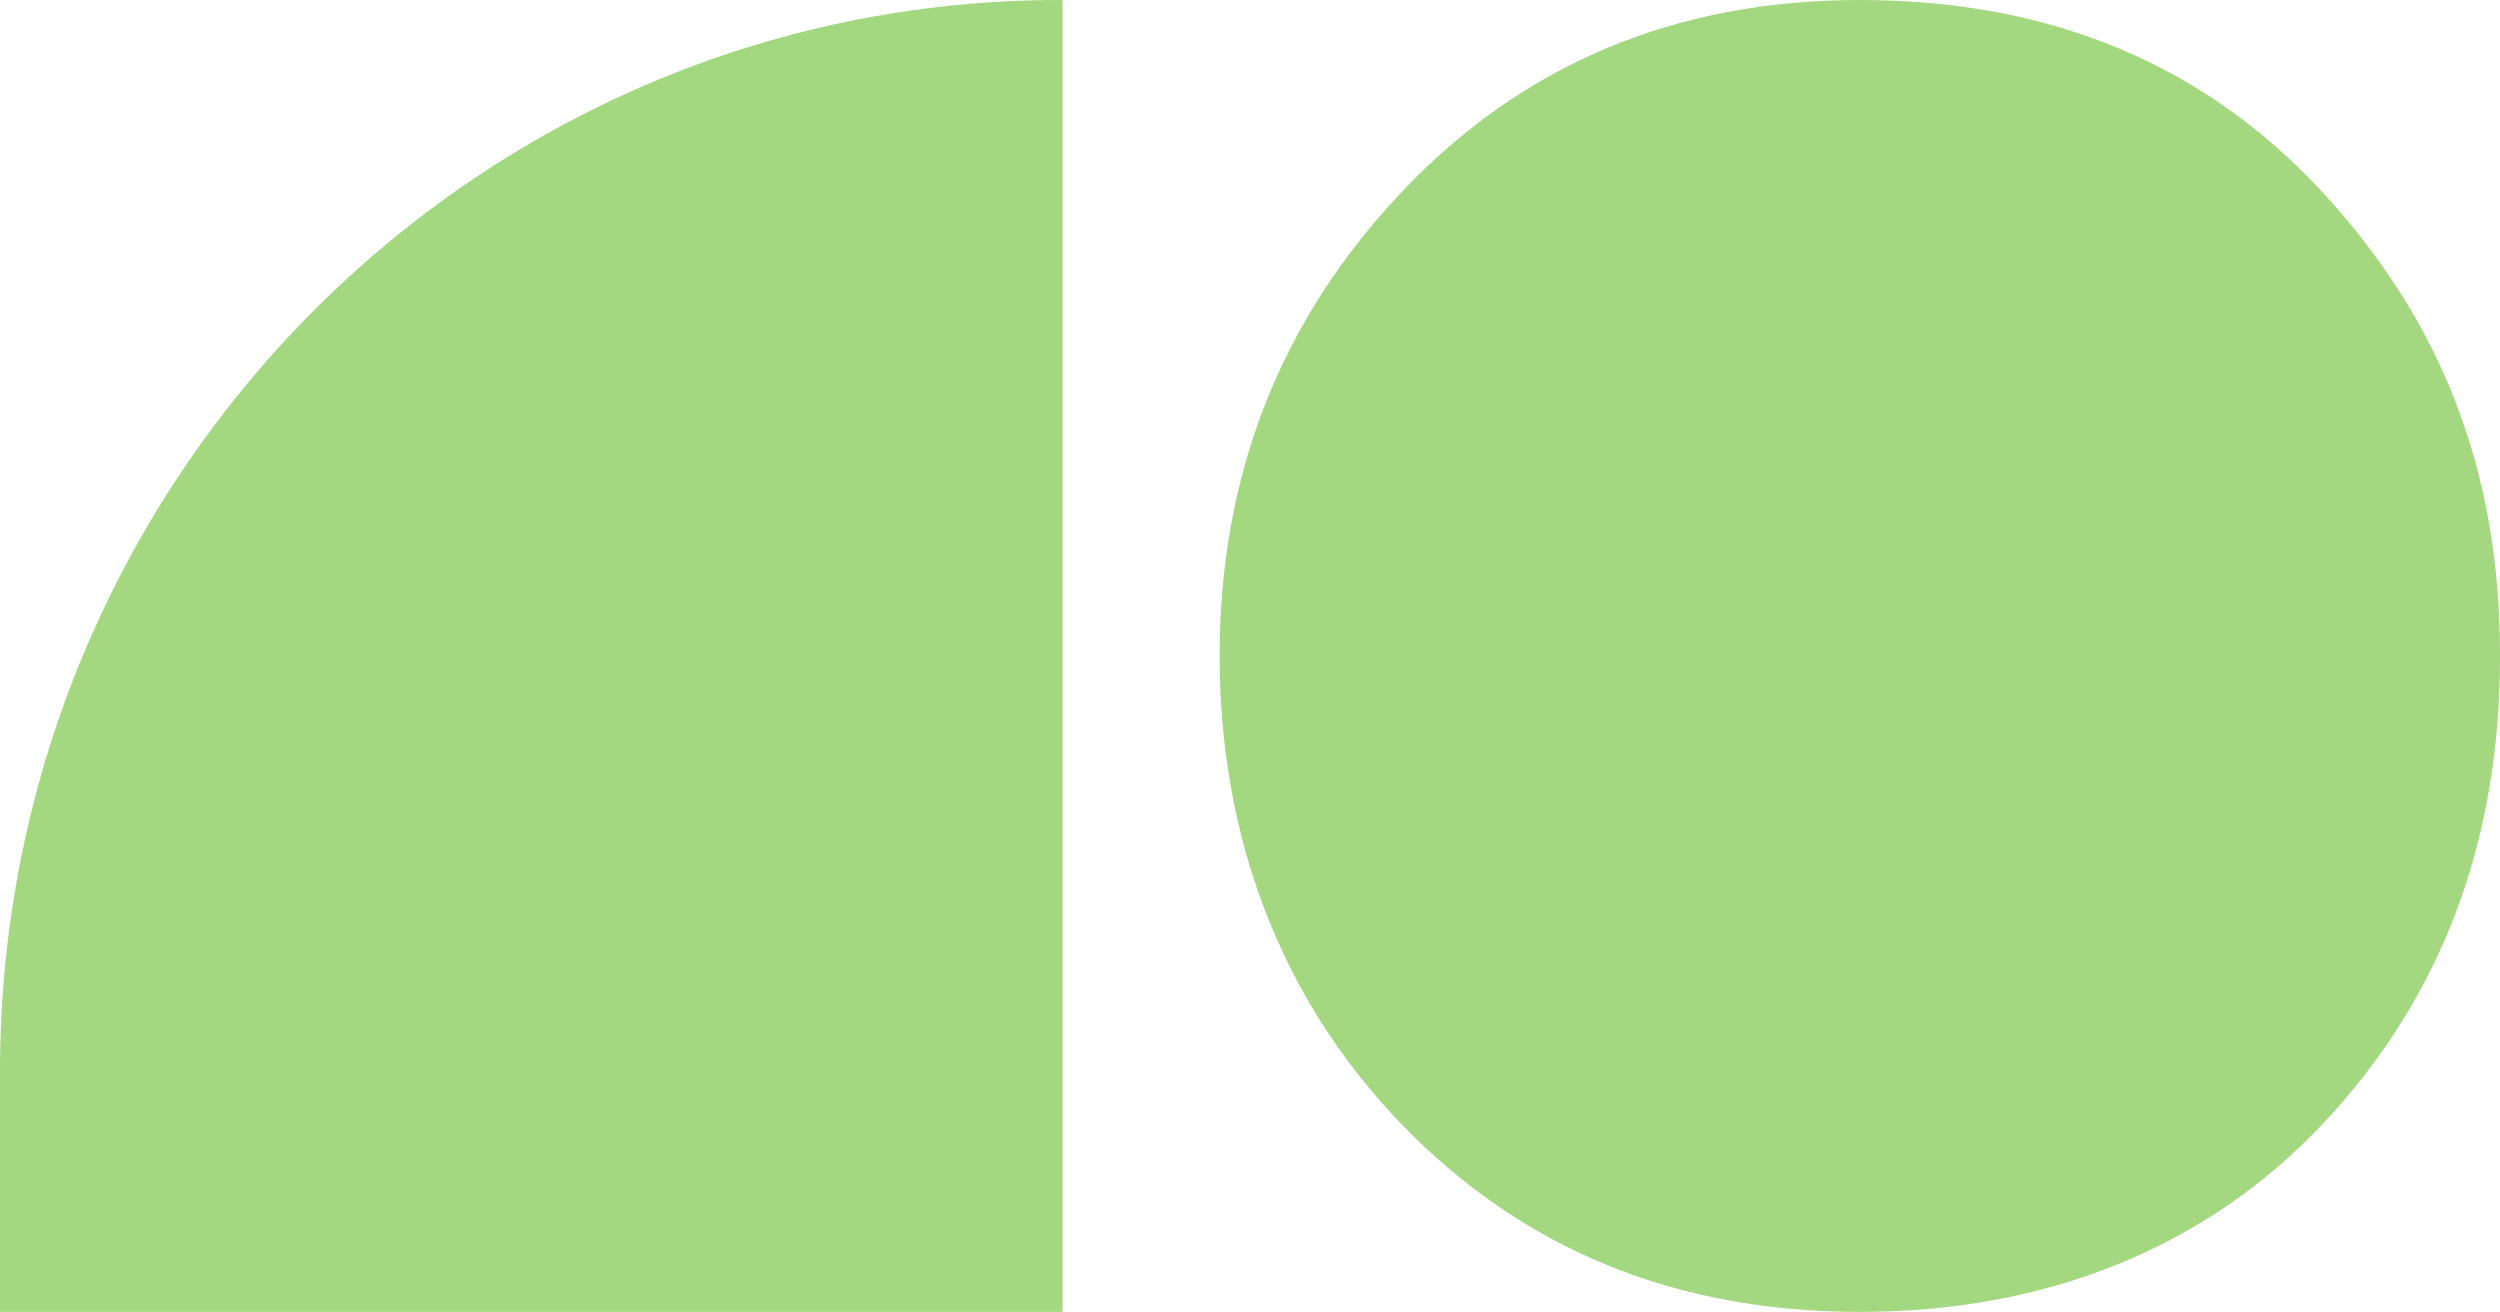
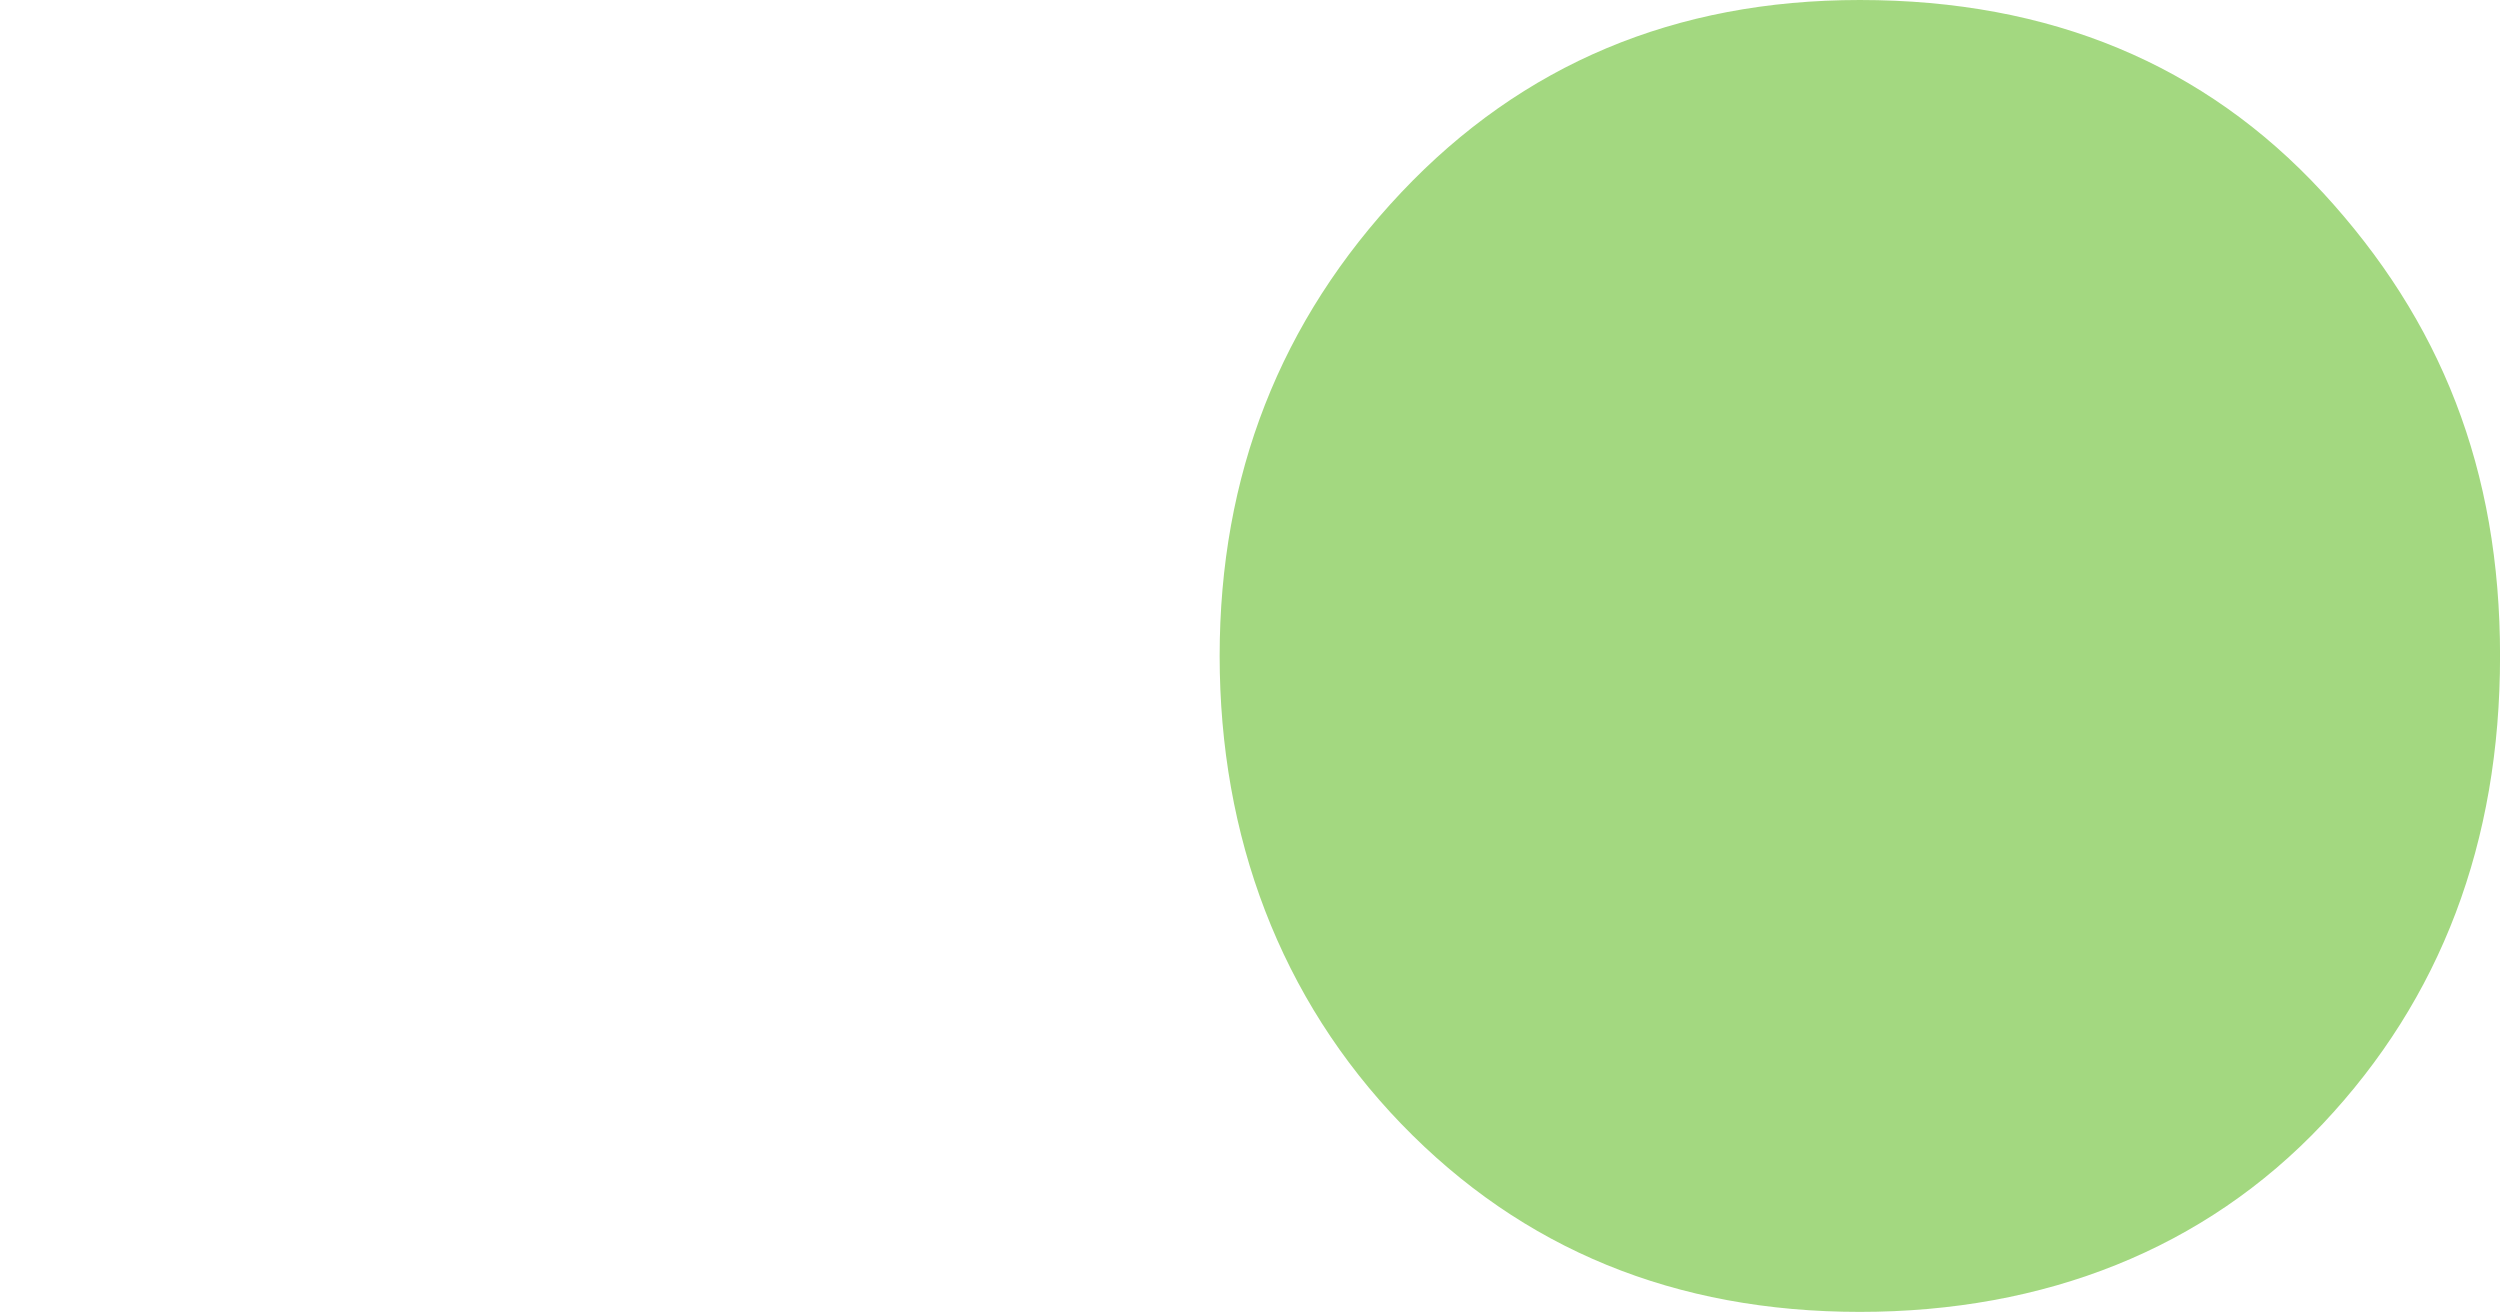
<svg xmlns="http://www.w3.org/2000/svg" width="101" height="53" viewBox="0 0 101 53" fill="none">
  <g clip-path="url(#clip0_161_1646)">
-     <path d="M42.925 0.005C42.89 0.005 42.858 0 42.824 0C19.173 0 0 19.383 0 43.295V53H42.927V0.005H42.925Z" fill="#A3D880" />
    <path d="M93.834 7.773C89.057 2.595 82.826 0 75.137 0C67.678 0 61.505 2.595 56.613 7.773C51.718 12.958 49.274 19.203 49.274 26.5C49.274 33.797 51.721 40.338 56.613 45.407C61.505 50.472 67.678 53 75.137 53C82.597 53 89.06 50.472 93.836 45.407C98.611 40.341 101.002 34.044 101.002 26.5C101.002 18.956 98.611 12.958 93.836 7.773H93.834Z" fill="#A3D880" />
  </g>
  <defs>
    <clipPath id="clip0_161_1646">
      <rect width="101" height="53" fill="white" />
    </clipPath>
  </defs>
</svg>